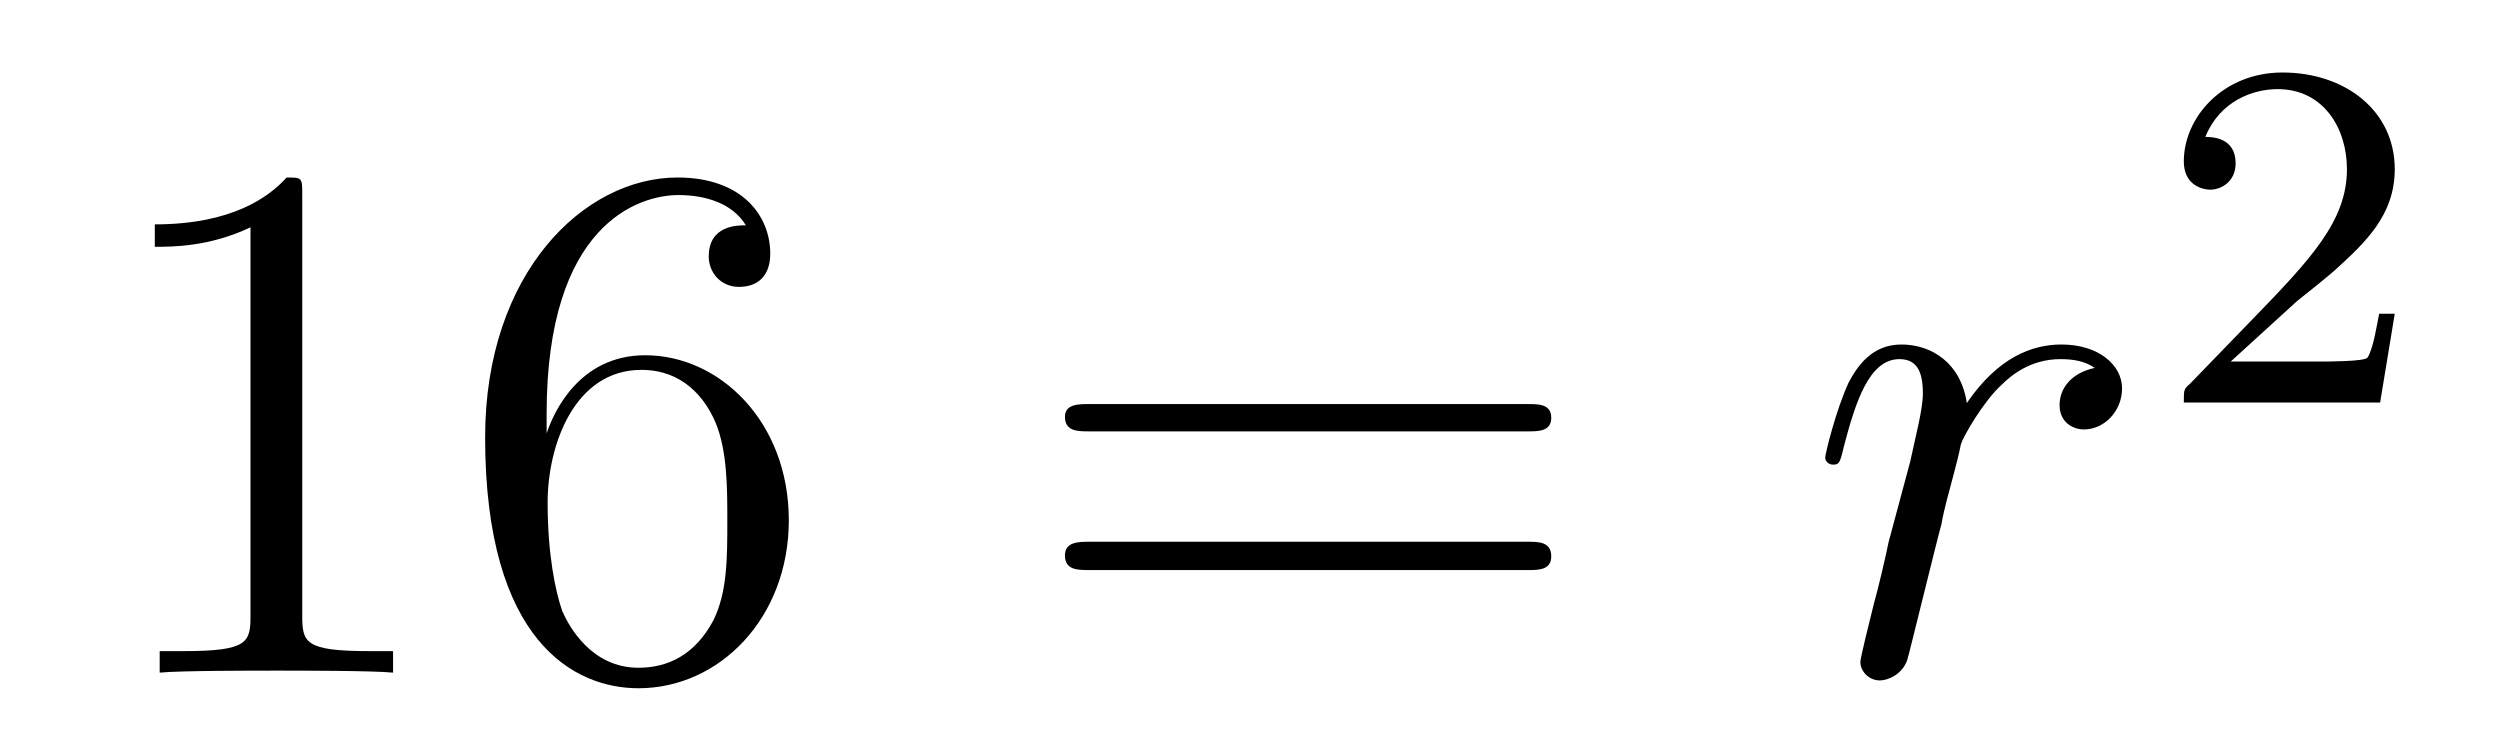
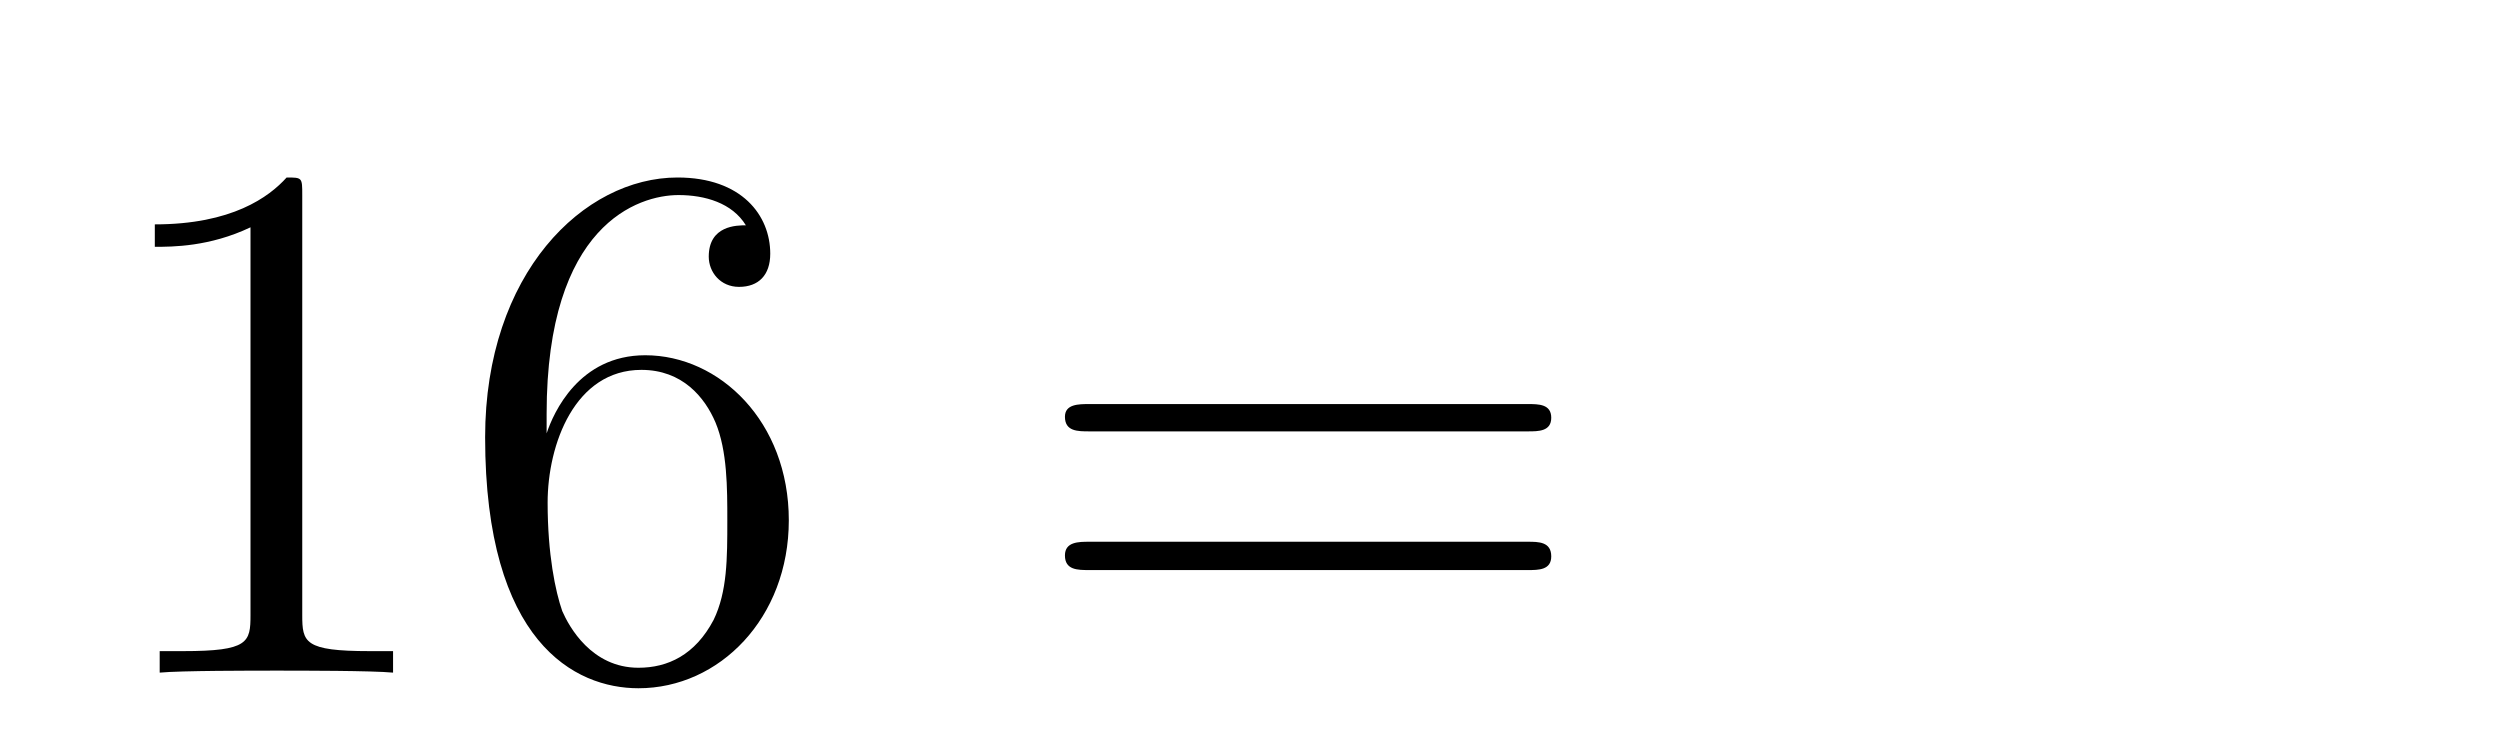
<svg xmlns="http://www.w3.org/2000/svg" height="12pt" version="1.1" viewBox="0 -12 40 12" width="40pt">
  <g id="page1">
    <g transform="matrix(1 0 0 1 -127 653)">
      <path d="M131.836 -661.879C131.836 -662.16 131.836 -662.16 131.586 -662.16C131.305 -661.848 130.711 -661.41 129.477 -661.41V-661.051C129.758 -661.051 130.352 -661.051 131.008 -661.363V-655.16C131.008 -654.723 130.977 -654.582 129.93 -654.582H129.555V-654.238C129.883 -654.27 131.039 -654.27 131.43 -654.27C131.82 -654.27 132.961 -654.27 133.289 -654.238V-654.582H132.914C131.867 -654.582 131.836 -654.723 131.836 -655.16V-661.879ZM135.746 -658.379C135.746 -661.41 137.215 -661.879 137.856 -661.879C138.277 -661.879 138.715 -661.754 138.934 -661.395C138.793 -661.395 138.34 -661.395 138.34 -660.894C138.34 -660.645 138.527 -660.41 138.824 -660.41C139.137 -660.41 139.324 -660.598 139.324 -660.941C139.324 -661.551 138.871 -662.16 137.84 -662.16C136.34 -662.16 134.762 -660.629 134.762 -658.004C134.762 -654.723 136.199 -653.988 137.215 -653.988C138.512 -653.988 139.621 -655.113 139.621 -656.676C139.621 -658.254 138.512 -659.316 137.324 -659.316C136.262 -659.316 135.855 -658.395 135.746 -658.066V-658.379ZM137.215 -654.316C136.465 -654.316 136.105 -654.973 135.996 -655.223C135.887 -655.535 135.762 -656.129 135.762 -656.957C135.762 -657.894 136.199 -659.082 137.262 -659.082C137.918 -659.082 138.277 -658.644 138.449 -658.238C138.637 -657.785 138.637 -657.191 138.637 -656.676C138.637 -656.066 138.637 -655.535 138.418 -655.082C138.121 -654.519 137.684 -654.316 137.215 -654.316ZM140.156 -654.238" fill-rule="evenodd" />
      <path d="M151.445 -658.098C151.617 -658.098 151.82 -658.098 151.82 -658.316C151.82 -658.535 151.617 -658.535 151.445 -658.535H144.43C144.258 -658.535 144.039 -658.535 144.039 -658.332C144.039 -658.098 144.242 -658.098 144.43 -658.098H151.445ZM151.445 -655.879C151.617 -655.879 151.82 -655.879 151.82 -656.098C151.82 -656.332 151.617 -656.332 151.445 -656.332H144.43C144.258 -656.332 144.039 -656.332 144.039 -656.113C144.039 -655.879 144.242 -655.879 144.43 -655.879H151.445ZM152.516 -654.238" fill-rule="evenodd" />
-       <path d="M160.516 -659.113C160.141 -659.035 159.953 -658.785 159.953 -658.52C159.953 -658.238 160.172 -658.129 160.344 -658.129C160.672 -658.129 160.953 -658.426 160.953 -658.785C160.953 -659.16 160.578 -659.488 159.984 -659.488C159.516 -659.488 158.969 -659.285 158.469 -658.551C158.375 -659.191 157.906 -659.488 157.422 -659.488C156.953 -659.488 156.719 -659.145 156.578 -658.879C156.375 -658.441 156.203 -657.738 156.203 -657.676C156.203 -657.629 156.25 -657.566 156.328 -657.566C156.422 -657.566 156.438 -657.582 156.5 -657.848C156.687 -658.566 156.906 -659.254 157.391 -659.254C157.672 -659.254 157.766 -659.051 157.766 -658.707C157.766 -658.441 157.641 -657.988 157.563 -657.613L157.219 -656.332C157.172 -656.098 157.047 -655.566 156.984 -655.348C156.906 -655.035 156.766 -654.473 156.766 -654.41C156.766 -654.254 156.906 -654.113 157.078 -654.113C157.203 -654.113 157.437 -654.207 157.516 -654.441C157.547 -654.535 157.984 -656.332 158.063 -656.613C158.109 -656.879 158.187 -657.129 158.25 -657.379C158.297 -657.551 158.344 -657.738 158.375 -657.894C158.406 -658.004 158.734 -658.582 159.031 -658.848C159.172 -658.988 159.484 -659.254 159.969 -659.254C160.172 -659.254 160.359 -659.223 160.516 -659.113ZM161.152 -654.238" fill-rule="evenodd" />
-       <path d="M163.754 -660.184C163.895 -660.293 164.223 -660.559 164.348 -660.668C164.848 -661.121 165.316 -661.559 165.316 -662.293C165.316 -663.231 164.52 -663.84 163.52 -663.84C162.566 -663.84 161.941 -663.121 161.941 -662.418C161.941 -662.027 162.254 -661.965 162.363 -661.965C162.535 -661.965 162.77 -662.09 162.77 -662.387C162.77 -662.809 162.379 -662.809 162.285 -662.809C162.519 -663.387 163.051 -663.574 163.441 -663.574C164.176 -663.574 164.551 -662.949 164.551 -662.293C164.551 -661.465 163.973 -660.855 163.035 -659.887L162.035 -658.855C161.941 -658.777 161.941 -658.762 161.941 -658.559H165.082L165.316 -659.98H165.066C165.035 -659.824 164.973 -659.418 164.879 -659.277C164.832 -659.215 164.223 -659.215 164.098 -659.215H162.691L163.754 -660.184ZM165.719 -658.559" fill-rule="evenodd" />
    </g>
  </g>
</svg>